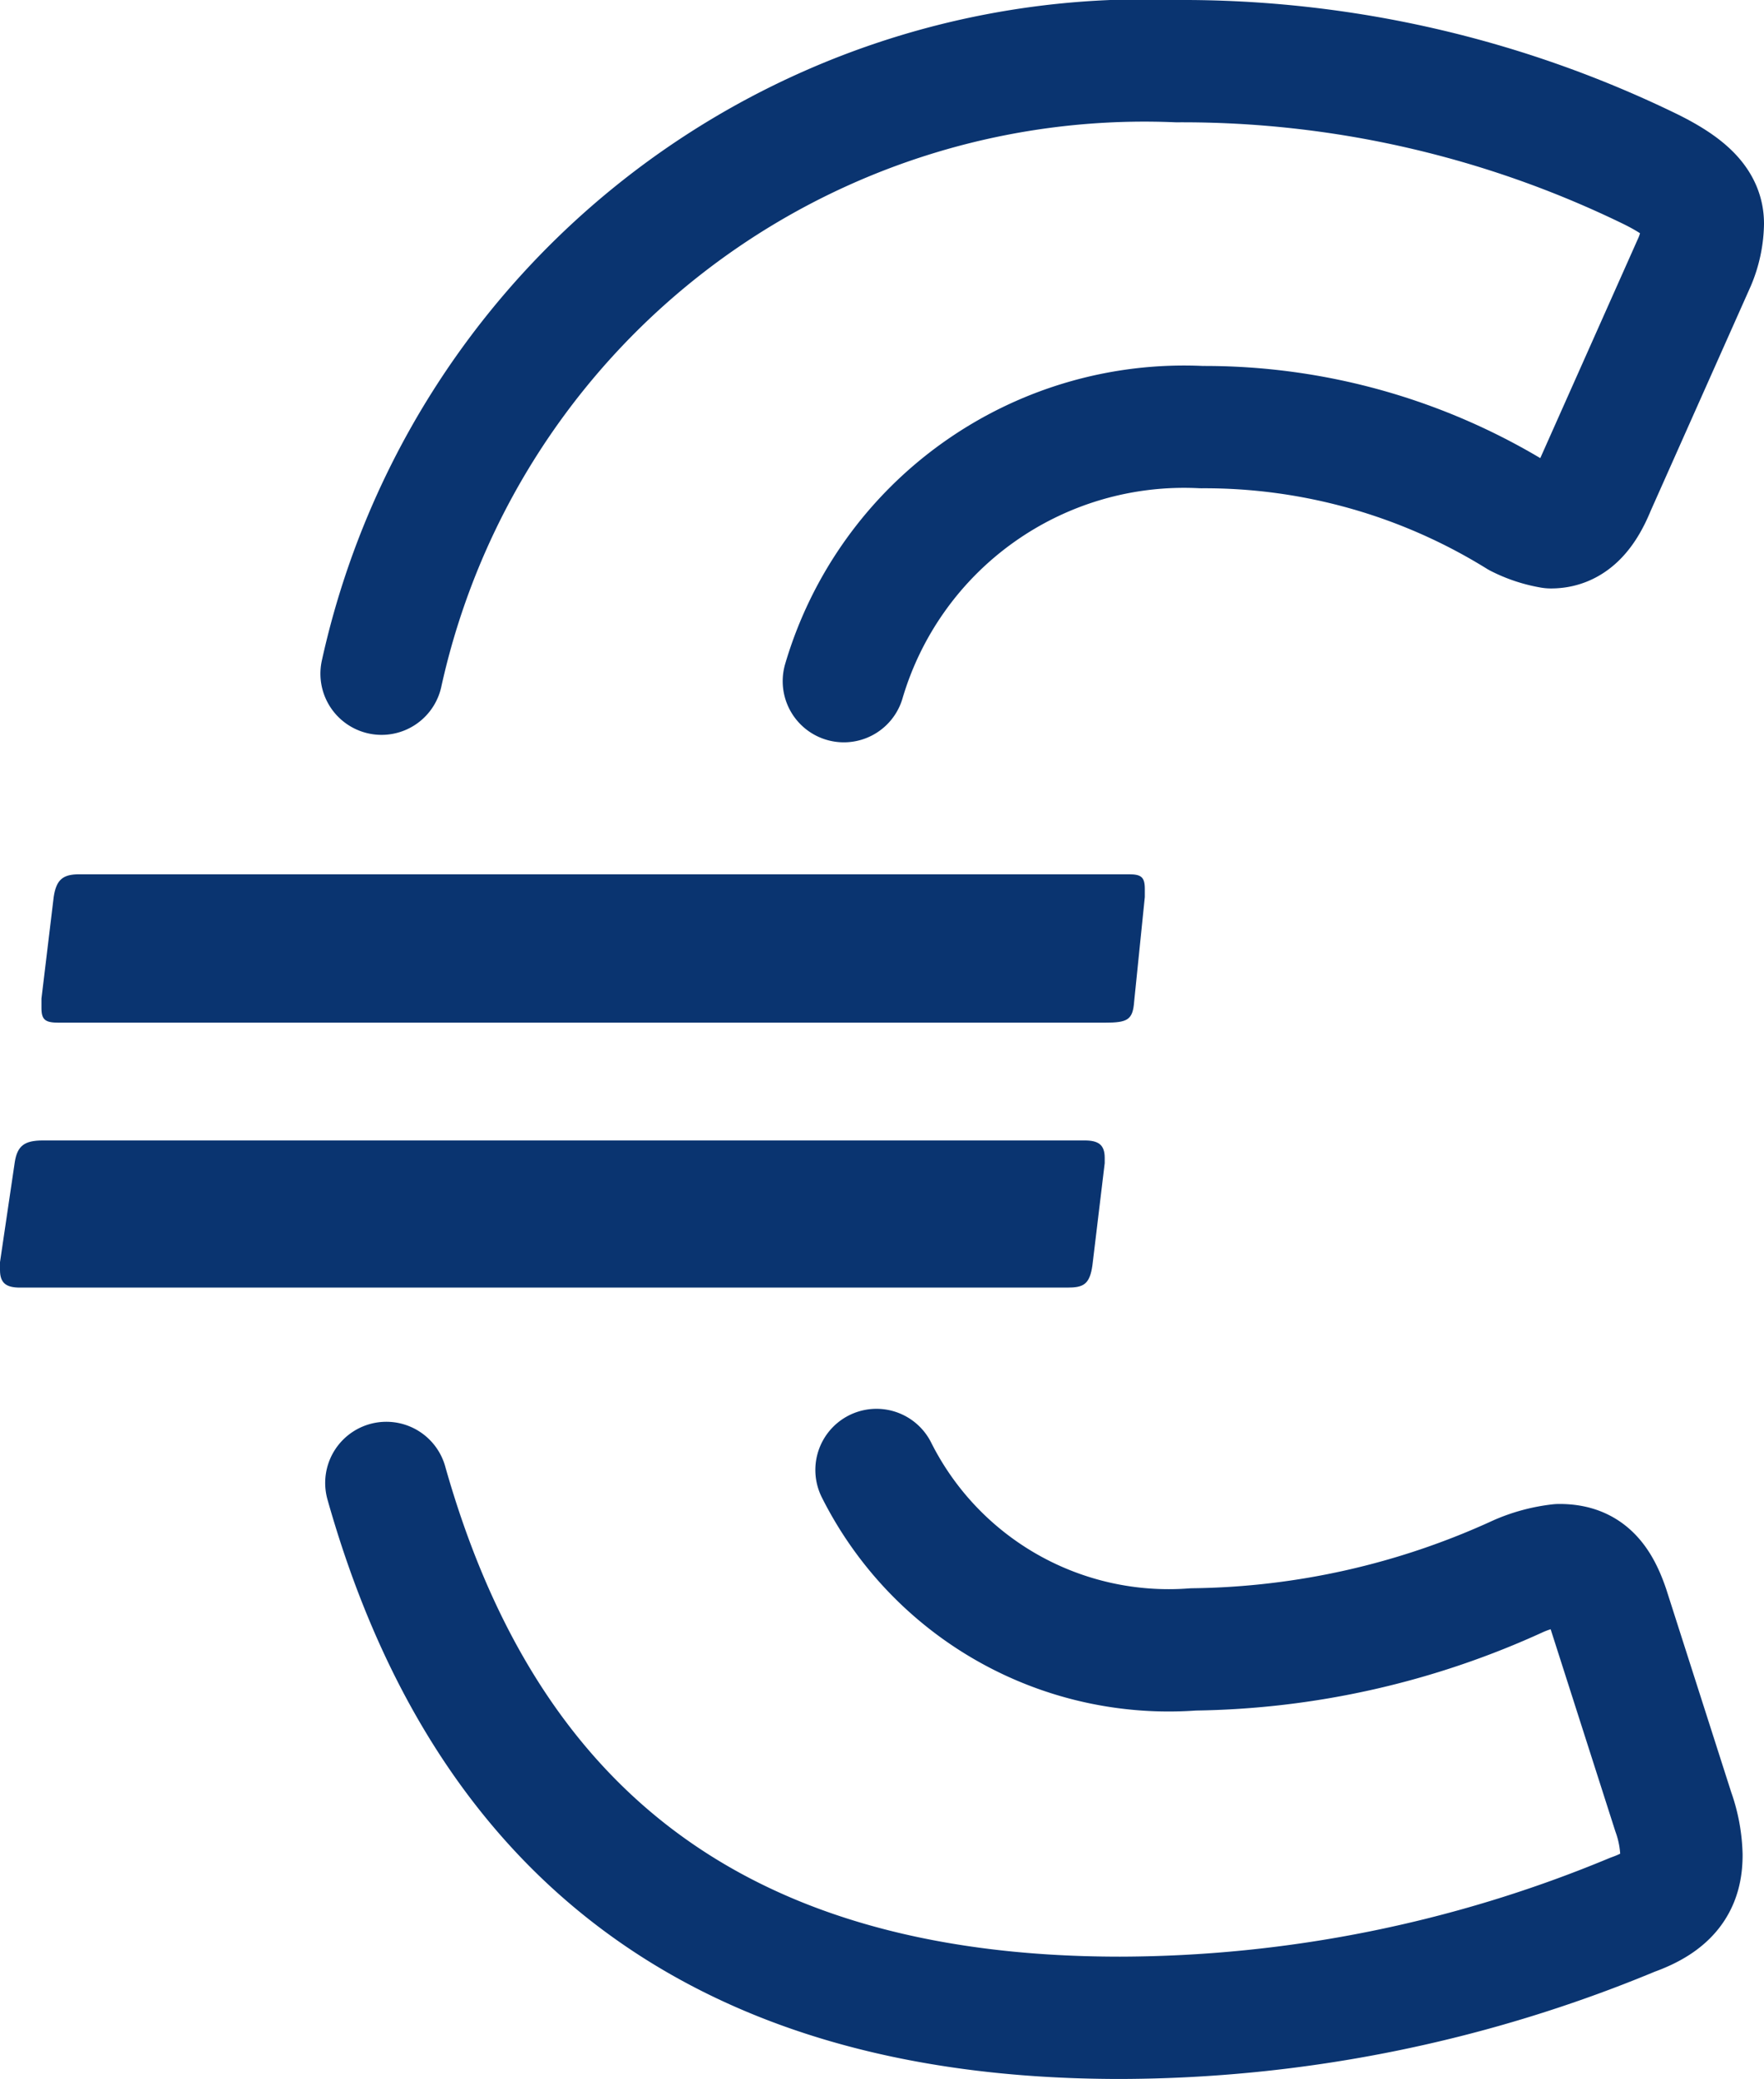
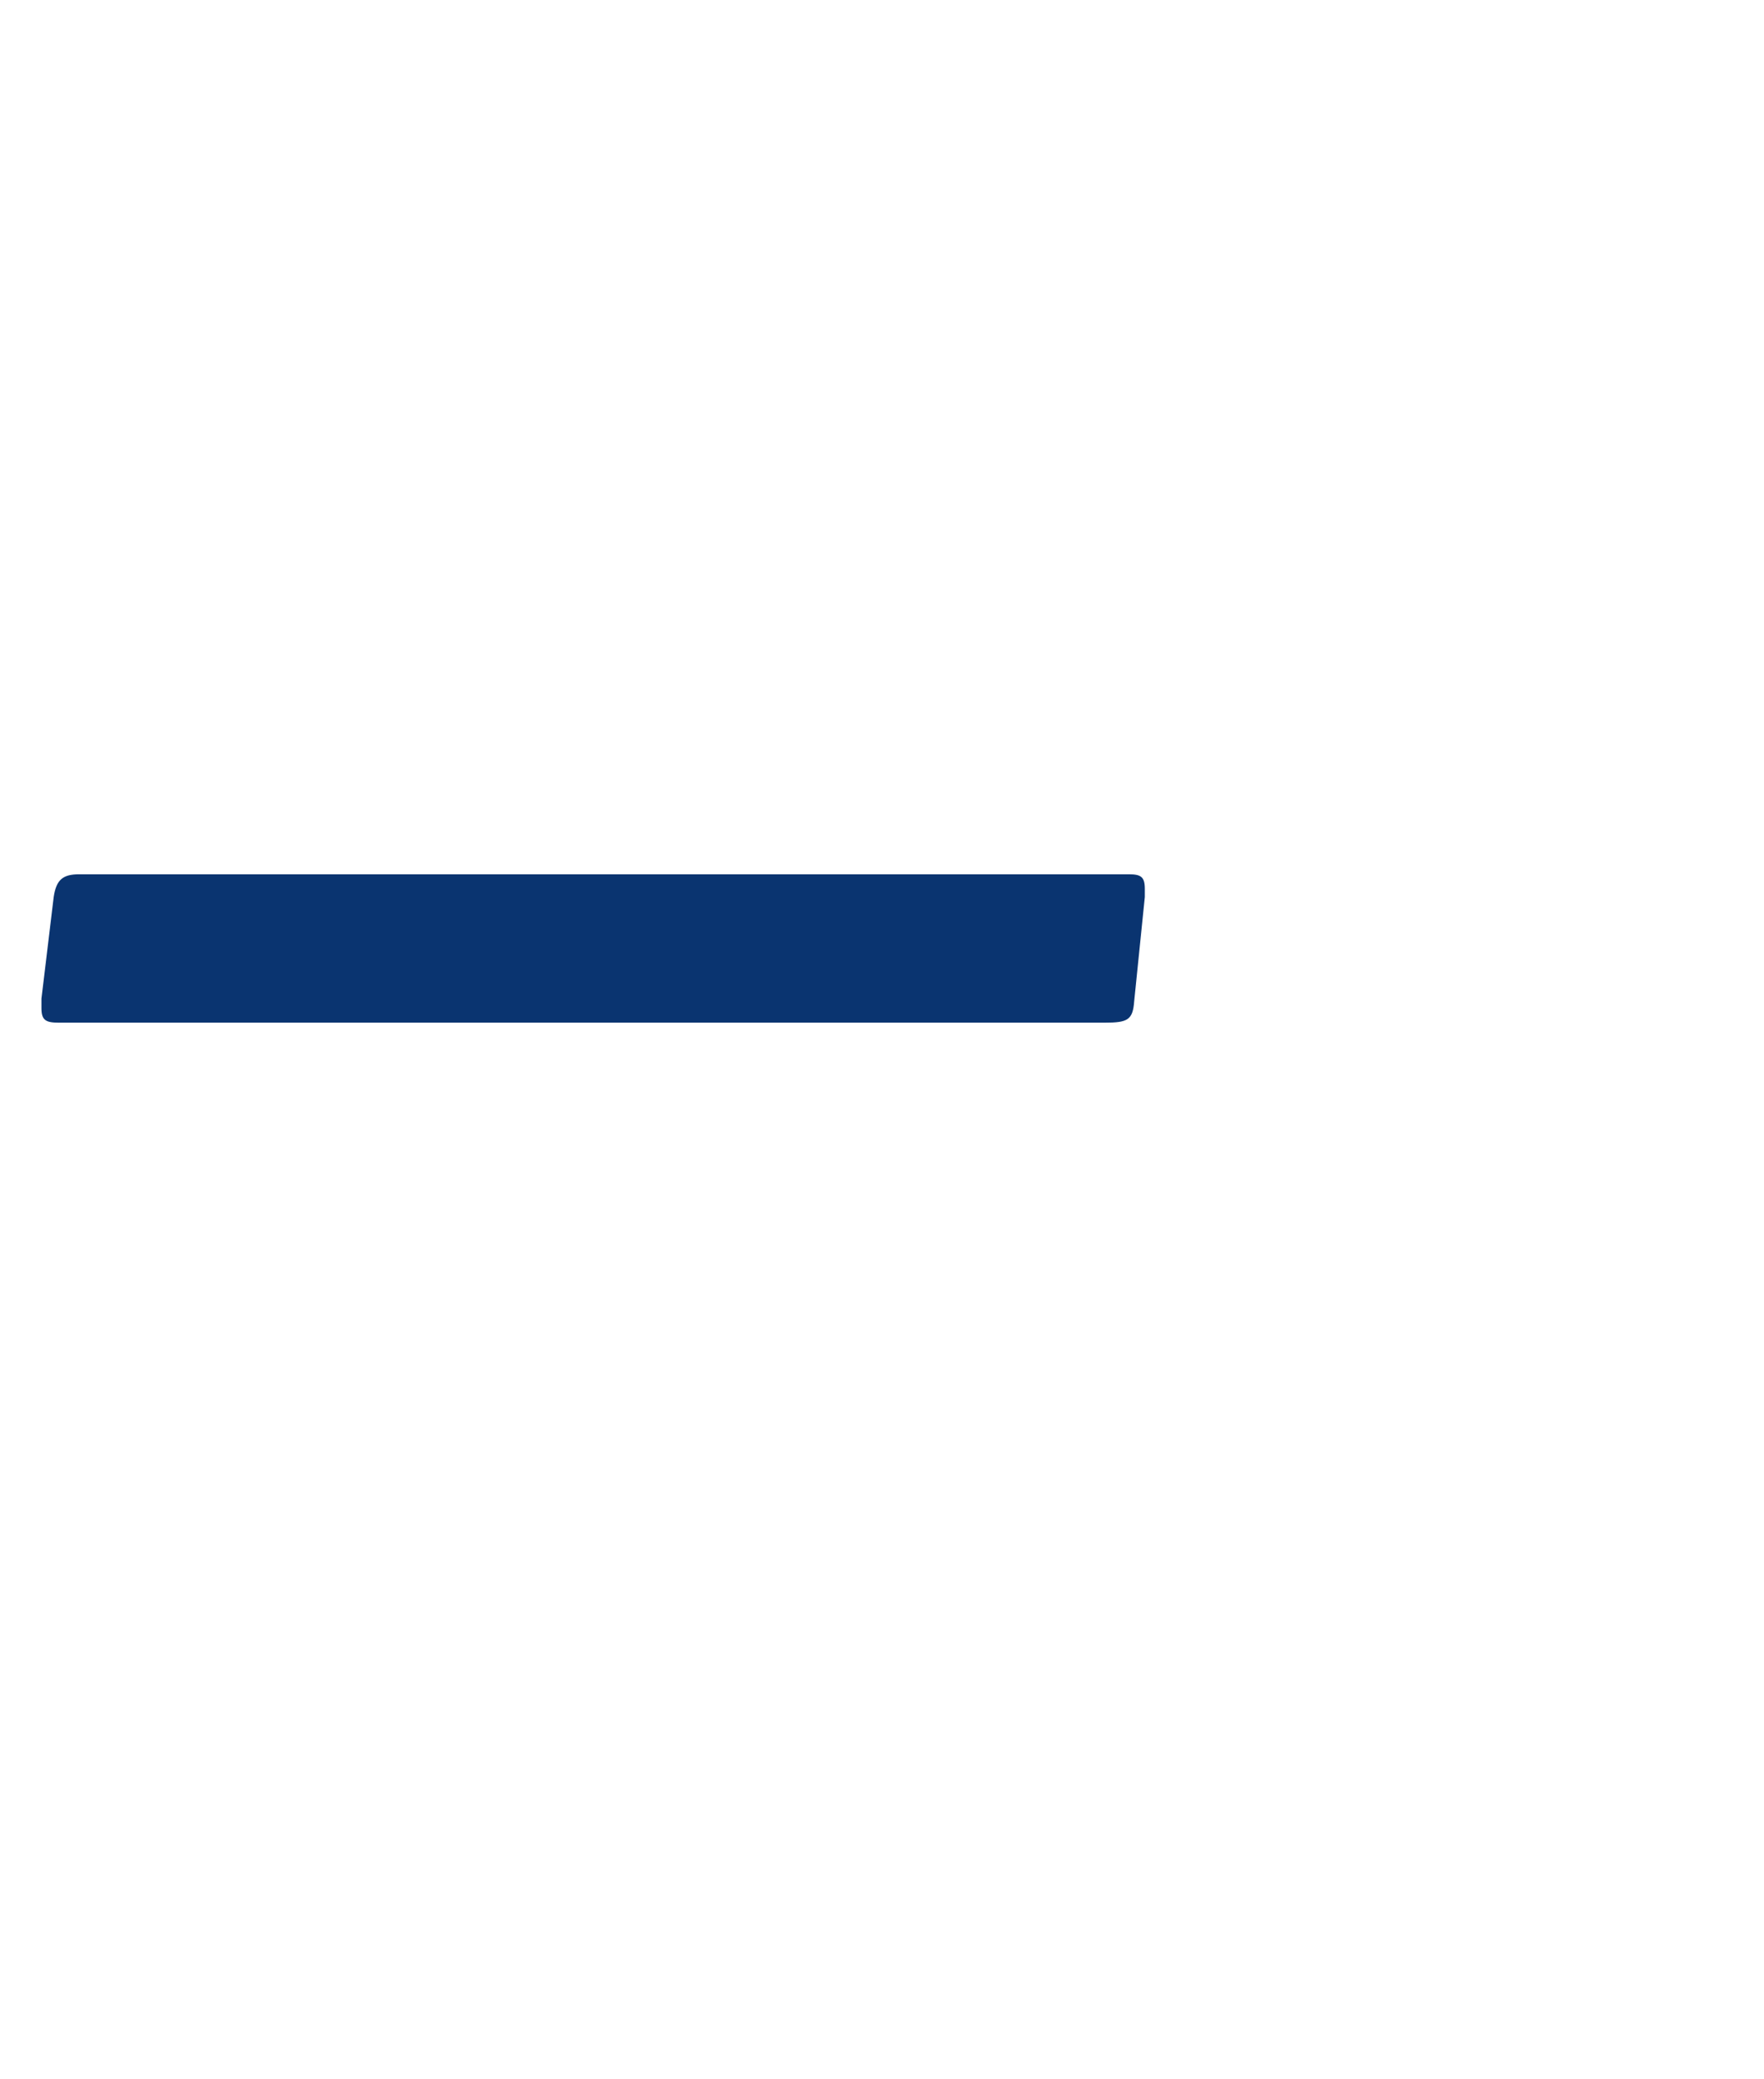
<svg xmlns="http://www.w3.org/2000/svg" width="14.424" height="17" viewBox="0 0 14.424 17">
  <title>euro</title>
  <g>
-     <path d="M4.943,9.324H8.869c.11,0,.164.033.164.142V9.51l-.1.831c-.022.164-.077.186-.208.186H.164c-.109,0-.164-.033-.164-.143v-.065L.121,9.5C.142,9.368.2,9.324.35,9.324H4.943Z" fill="#0a3470" />
    <path d="M1.488,8.361H.481c-.109,0-.142-.021-.142-.12V8.164l.1-.83c.021-.143.076-.186.208-.186H9.231c.1,0,.13.022.13.12v.066l-.087.853c-.011.153-.055.174-.241.174H1.488Z" fill="#0a3470" />
-     <path d="M3.12,5.508A6.387,6.387,0,0,1,9.624.5a8.736,8.736,0,0,1,3.878.886c.311.155.422.287.422.442a.844.844,0,0,1-.066.31l-.82,1.841c-.09.222-.2.332-.355.332a.939.939,0,0,1-.265-.088,4.877,4.877,0,0,0-2.593-.731A2.9,2.9,0,0,0,6.9,5.569" fill="none" stroke="#0a3470" stroke-linecap="round" stroke-linejoin="round" />
-     <path d="M7.167,12.018a2.673,2.673,0,0,0,2.591,1.467,6.555,6.555,0,0,0,2.66-.6,1.165,1.165,0,0,1,.332-.089c.2,0,.31.089.4.354l.532,1.662a1.137,1.137,0,0,1,.067.355c0,.222-.091.377-.4.487a10.969,10.969,0,0,1-4.19.843c-3.412,0-5.23-1.647-6-4.373" fill="none" stroke="#0a3470" stroke-linecap="round" stroke-linejoin="round" />
  </g>
</svg>